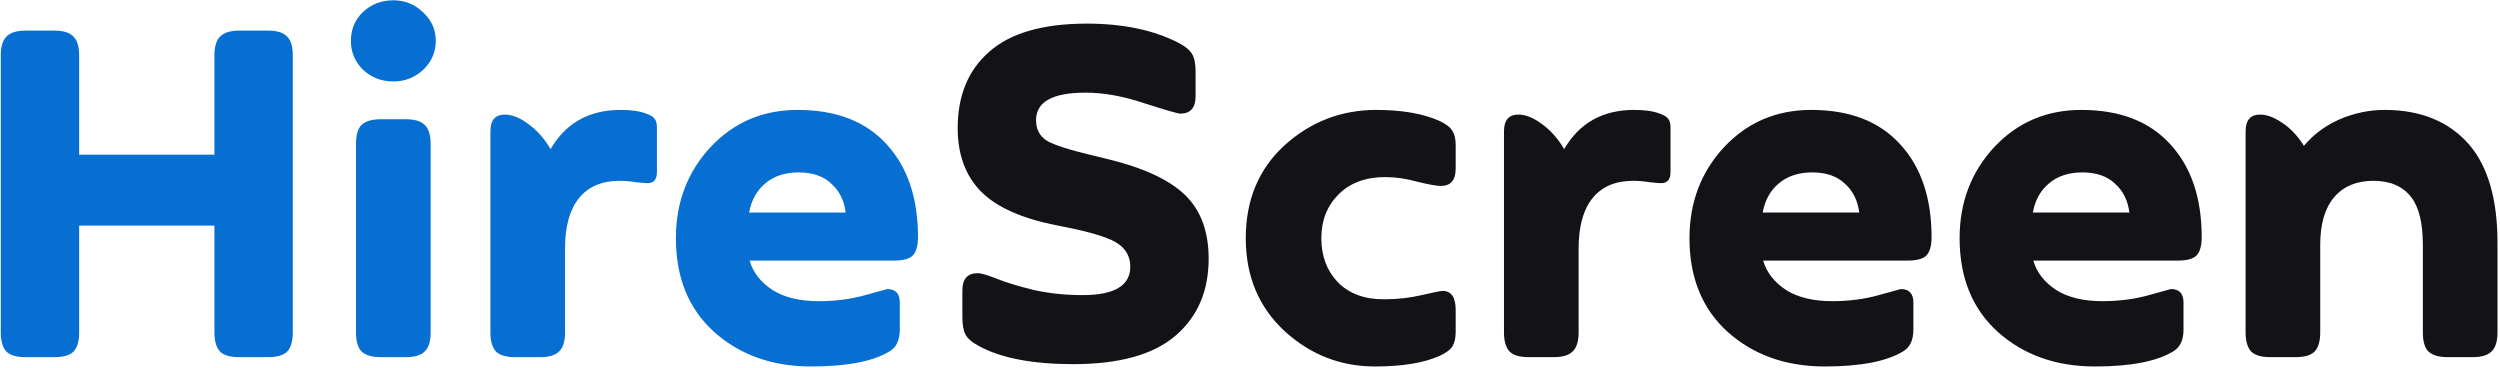
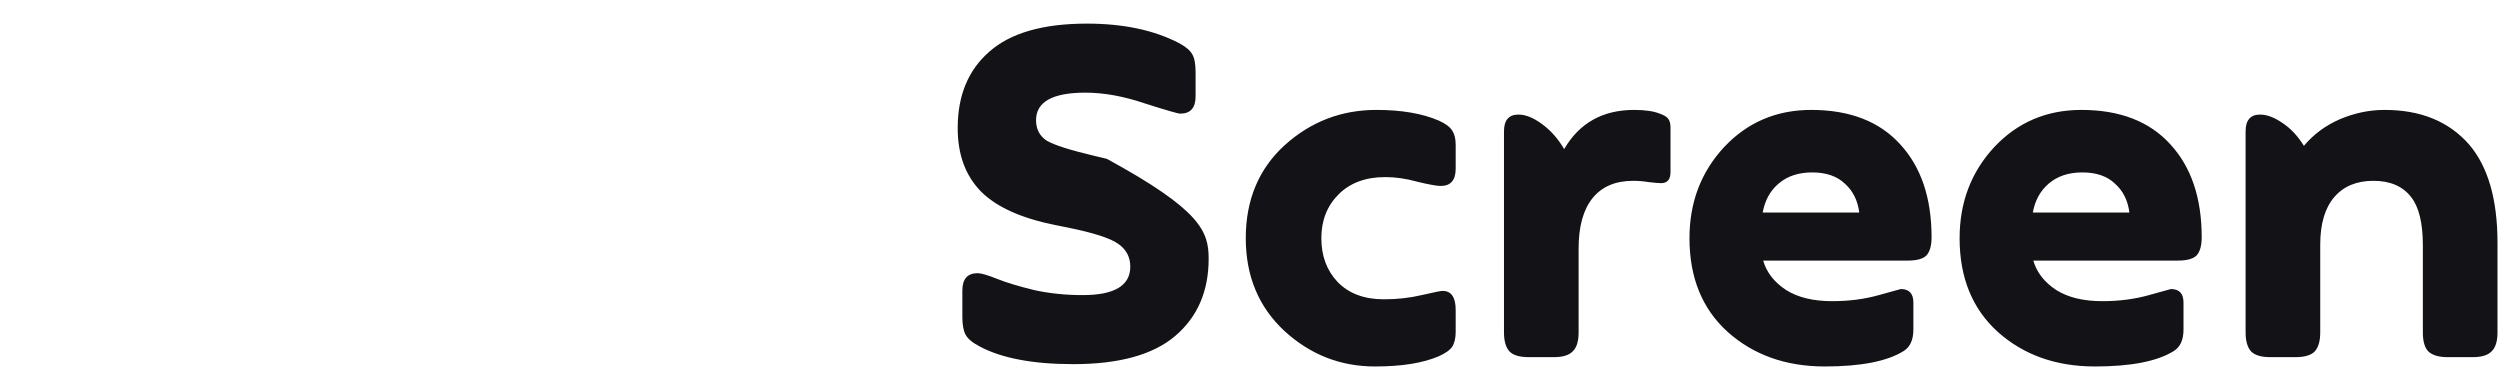
<svg xmlns="http://www.w3.org/2000/svg" width="686" height="101" viewBox="0 0 686 101" fill="none">
-   <path d="M73.56 8.4C76.035 8.4 77.784 8.955 78.808 10.064C79.832 11.088 80.344 12.795 80.344 15.184V91.216C80.344 93.605 79.832 95.355 78.808 96.464C77.784 97.488 76.035 98 73.56 98H65.624C63.149 98 61.4 97.488 60.376 96.464C59.352 95.355 58.84 93.605 58.84 91.216V61.904H21.72V91.216C21.72 93.605 21.208 95.355 20.184 96.464C19.16 97.488 17.411 98 14.936 98H7C4.525 98 2.776 97.488 1.752 96.464C0.728 95.355 0.216 93.605 0.216 91.216V15.184C0.216 12.795 0.728 11.088 1.752 10.064C2.776 8.955 4.525 8.4 7 8.4H14.936C17.411 8.4 19.16 8.955 20.184 10.064C21.208 11.088 21.72 12.795 21.72 15.184V42.448H58.84V15.184C58.84 12.795 59.352 11.088 60.376 10.064C61.4 8.955 63.149 8.4 65.624 8.4H73.56ZM107.932 22.352C104.689 22.352 101.916 21.285 99.612 19.152C97.393 16.933 96.284 14.288 96.284 11.216C96.284 8.059 97.393 5.413 99.612 3.28C101.916 1.147 104.689 0.08 107.932 0.08C111.089 0.08 113.82 1.189 116.124 3.408C118.428 5.541 119.58 8.144 119.58 11.216C119.58 14.288 118.428 16.933 116.124 19.152C113.82 21.285 111.089 22.352 107.932 22.352ZM104.476 98C102.087 98 100.337 97.488 99.228 96.464C98.204 95.44 97.692 93.691 97.692 91.216V39.504C97.692 37.029 98.204 35.28 99.228 34.256C100.337 33.232 102.087 32.72 104.476 32.72H111.388C113.777 32.72 115.484 33.232 116.508 34.256C117.617 35.28 118.172 37.029 118.172 39.504V91.216C118.172 93.691 117.617 95.44 116.508 96.464C115.484 97.488 113.777 98 111.388 98H104.476ZM177.319 31.184C178.514 31.611 179.282 32.08 179.623 32.592C180.05 33.104 180.263 33.915 180.263 35.024V47.184C180.263 49.232 179.41 50.256 177.703 50.256C177.106 50.256 176.039 50.171 174.503 50C172.967 49.744 171.474 49.616 170.023 49.616C165.159 49.616 161.447 51.195 158.887 54.352C156.327 57.509 155.047 62.117 155.047 68.176V91.216C155.047 93.691 154.492 95.44 153.383 96.464C152.359 97.488 150.652 98 148.263 98H141.351C138.876 98 137.127 97.488 136.103 96.464C135.079 95.355 134.567 93.605 134.567 91.216V36.048C134.567 32.976 135.89 31.44 138.535 31.44C140.498 31.44 142.631 32.293 144.935 34C147.324 35.707 149.372 38.011 151.079 40.912C155.26 33.744 161.66 30.16 170.279 30.16C173.266 30.16 175.612 30.501 177.319 31.184ZM251.897 65.104C251.897 67.408 251.428 69.072 250.489 70.096C249.55 71.035 247.844 71.504 245.369 71.504H205.689C206.628 74.747 208.718 77.435 211.961 79.568C215.204 81.616 219.428 82.64 224.633 82.64C229.241 82.64 233.508 82.085 237.433 80.976C241.358 79.867 243.364 79.312 243.449 79.312C245.753 79.312 246.905 80.549 246.905 83.024V90.448C246.905 93.264 246.009 95.227 244.217 96.336C239.694 99.152 232.484 100.56 222.585 100.56C211.918 100.56 203.044 97.403 195.961 91.088C188.964 84.773 185.465 76.197 185.465 65.36C185.465 55.547 188.622 47.227 194.937 40.4C201.337 33.573 209.316 30.16 218.873 30.16C229.454 30.16 237.604 33.317 243.321 39.632C249.038 45.861 251.897 54.352 251.897 65.104ZM219.129 47.312C215.374 47.312 212.302 48.336 209.913 50.384C207.609 52.347 206.158 54.992 205.561 58.32H232.057C231.63 54.992 230.308 52.347 228.089 50.384C225.956 48.336 222.969 47.312 219.129 47.312Z" fill="#066FD1" />
-   <path d="M294.534 99.92C283.441 99.92 274.865 98.299 268.806 95.056C266.843 94.032 265.563 92.965 264.966 91.856C264.369 90.747 264.07 89.125 264.07 86.992V79.696C264.07 76.539 265.478 74.96 268.294 74.96C269.233 74.96 270.982 75.472 273.542 76.496C276.102 77.52 279.473 78.544 283.654 79.568C287.835 80.507 292.315 80.976 297.094 80.976C305.798 80.976 310.15 78.373 310.15 73.168C310.15 70.523 309.041 68.432 306.822 66.896C304.689 65.36 300.038 63.867 292.87 62.416L289.67 61.776C280.283 59.899 273.457 56.827 269.19 52.56C264.923 48.208 262.79 42.405 262.79 35.152C262.79 26.192 265.691 19.195 271.494 14.16C277.297 9.04 286.214 6.48 298.246 6.48C308.145 6.48 316.507 8.229 323.334 11.728C325.297 12.752 326.577 13.819 327.174 14.928C327.771 15.952 328.07 17.573 328.07 19.792V26.448C328.07 29.605 326.662 31.184 323.846 31.184C323.249 31.184 320.006 30.245 314.118 28.368C308.315 26.405 302.897 25.424 297.862 25.424C288.817 25.424 284.294 27.941 284.294 32.976C284.294 35.451 285.275 37.328 287.238 38.608C289.286 39.803 293.553 41.168 300.038 42.704L303.75 43.6C313.649 45.989 320.774 49.275 325.126 53.456C329.478 57.637 331.654 63.483 331.654 70.992C331.654 79.867 328.625 86.907 322.566 92.112C316.507 97.317 307.163 99.92 294.534 99.92ZM377.296 100.56C367.824 100.56 359.547 97.317 352.464 90.832C345.381 84.261 341.84 75.771 341.84 65.36C341.84 54.864 345.381 46.373 352.464 39.888C359.632 33.403 368.037 30.16 377.68 30.16C384.592 30.16 390.309 31.141 394.832 33.104C396.709 33.957 397.947 34.896 398.544 35.92C399.141 36.859 399.44 38.139 399.44 39.76V46.288C399.44 49.445 398.075 51.024 395.344 51.024C394.235 51.024 392.101 50.64 388.944 49.872C385.872 49.019 382.928 48.592 380.112 48.592C374.736 48.592 370.469 50.171 367.312 53.328C364.155 56.485 362.576 60.496 362.576 65.36C362.576 70.224 364.069 74.235 367.056 77.392C370.128 80.549 374.352 82.128 379.728 82.128C383.397 82.128 386.853 81.744 390.096 80.976C393.424 80.208 395.344 79.824 395.856 79.824C398.245 79.824 399.44 81.573 399.44 85.072V91.088C399.44 92.709 399.141 94.032 398.544 95.056C397.947 95.995 396.709 96.891 394.832 97.744C390.48 99.621 384.635 100.56 377.296 100.56ZM455.444 31.184C456.639 31.611 457.407 32.08 457.748 32.592C458.175 33.104 458.388 33.915 458.388 35.024V47.184C458.388 49.232 457.535 50.256 455.828 50.256C455.231 50.256 454.164 50.171 452.628 50C451.092 49.744 449.599 49.616 448.148 49.616C443.284 49.616 439.572 51.195 437.012 54.352C434.452 57.509 433.172 62.117 433.172 68.176V91.216C433.172 93.691 432.617 95.44 431.508 96.464C430.484 97.488 428.777 98 426.388 98H419.476C417.001 98 415.252 97.488 414.228 96.464C413.204 95.355 412.692 93.605 412.692 91.216V36.048C412.692 32.976 414.015 31.44 416.66 31.44C418.623 31.44 420.756 32.293 423.06 34C425.449 35.707 427.497 38.011 429.204 40.912C433.385 33.744 439.785 30.16 448.404 30.16C451.391 30.16 453.737 30.501 455.444 31.184ZM530.022 65.104C530.022 67.408 529.553 69.072 528.614 70.096C527.675 71.035 525.969 71.504 523.494 71.504H483.814C484.753 74.747 486.843 77.435 490.086 79.568C493.329 81.616 497.553 82.64 502.758 82.64C507.366 82.64 511.633 82.085 515.558 80.976C519.483 79.867 521.489 79.312 521.574 79.312C523.878 79.312 525.03 80.549 525.03 83.024V90.448C525.03 93.264 524.134 95.227 522.342 96.336C517.819 99.152 510.609 100.56 500.71 100.56C490.043 100.56 481.169 97.403 474.086 91.088C467.089 84.773 463.59 76.197 463.59 65.36C463.59 55.547 466.747 47.227 473.062 40.4C479.462 33.573 487.441 30.16 496.998 30.16C507.579 30.16 515.729 33.317 521.446 39.632C527.163 45.861 530.022 54.352 530.022 65.104ZM497.254 47.312C493.499 47.312 490.427 48.336 488.038 50.384C485.734 52.347 484.283 54.992 483.686 58.32H510.182C509.755 54.992 508.433 52.347 506.214 50.384C504.081 48.336 501.094 47.312 497.254 47.312ZM604.147 65.104C604.147 67.408 603.678 69.072 602.739 70.096C601.8 71.035 600.094 71.504 597.619 71.504H557.939C558.878 74.747 560.968 77.435 564.211 79.568C567.454 81.616 571.678 82.64 576.883 82.64C581.491 82.64 585.758 82.085 589.683 80.976C593.608 79.867 595.614 79.312 595.699 79.312C598.003 79.312 599.155 80.549 599.155 83.024V90.448C599.155 93.264 598.259 95.227 596.467 96.336C591.944 99.152 584.734 100.56 574.835 100.56C564.168 100.56 555.294 97.403 548.211 91.088C541.214 84.773 537.715 76.197 537.715 65.36C537.715 55.547 540.872 47.227 547.187 40.4C553.587 33.573 561.566 30.16 571.123 30.16C581.704 30.16 589.854 33.317 595.571 39.632C601.288 45.861 604.147 54.352 604.147 65.104ZM571.379 47.312C567.624 47.312 564.552 48.336 562.163 50.384C559.859 52.347 558.408 54.992 557.811 58.32H584.307C583.88 54.992 582.558 52.347 580.339 50.384C578.206 48.336 575.219 47.312 571.379 47.312ZM677.504 39.632C682.709 45.691 685.312 54.693 685.312 66.64V91.216C685.312 93.691 684.757 95.44 683.648 96.464C682.624 97.488 680.917 98 678.528 98H671.616C669.227 98 667.477 97.488 666.368 96.464C665.344 95.44 664.832 93.691 664.832 91.216V67.28C664.832 61.221 663.765 56.827 661.632 54.096C659.328 51.109 655.872 49.616 651.264 49.616C646.656 49.616 643.072 51.109 640.512 54.096C637.952 57.083 636.672 61.435 636.672 67.152V91.216C636.672 93.605 636.16 95.355 635.136 96.464C634.112 97.488 632.363 98 629.888 98H622.976C620.501 98 618.752 97.488 617.728 96.464C616.704 95.355 616.192 93.605 616.192 91.216V36.048C616.192 32.976 617.515 31.44 620.16 31.44C622.037 31.44 624.085 32.208 626.304 33.744C628.523 35.195 630.485 37.285 632.192 40.016C634.837 36.859 638.123 34.427 642.048 32.72C646.059 31.013 650.155 30.16 654.336 30.16C664.235 30.16 671.957 33.317 677.504 39.632Z" fill="#131216" />
+   <path d="M294.534 99.92C283.441 99.92 274.865 98.299 268.806 95.056C266.843 94.032 265.563 92.965 264.966 91.856C264.369 90.747 264.07 89.125 264.07 86.992V79.696C264.07 76.539 265.478 74.96 268.294 74.96C269.233 74.96 270.982 75.472 273.542 76.496C276.102 77.52 279.473 78.544 283.654 79.568C287.835 80.507 292.315 80.976 297.094 80.976C305.798 80.976 310.15 78.373 310.15 73.168C310.15 70.523 309.041 68.432 306.822 66.896C304.689 65.36 300.038 63.867 292.87 62.416L289.67 61.776C280.283 59.899 273.457 56.827 269.19 52.56C264.923 48.208 262.79 42.405 262.79 35.152C262.79 26.192 265.691 19.195 271.494 14.16C277.297 9.04 286.214 6.48 298.246 6.48C308.145 6.48 316.507 8.229 323.334 11.728C325.297 12.752 326.577 13.819 327.174 14.928C327.771 15.952 328.07 17.573 328.07 19.792V26.448C328.07 29.605 326.662 31.184 323.846 31.184C323.249 31.184 320.006 30.245 314.118 28.368C308.315 26.405 302.897 25.424 297.862 25.424C288.817 25.424 284.294 27.941 284.294 32.976C284.294 35.451 285.275 37.328 287.238 38.608C289.286 39.803 293.553 41.168 300.038 42.704L303.75 43.6C329.478 57.637 331.654 63.483 331.654 70.992C331.654 79.867 328.625 86.907 322.566 92.112C316.507 97.317 307.163 99.92 294.534 99.92ZM377.296 100.56C367.824 100.56 359.547 97.317 352.464 90.832C345.381 84.261 341.84 75.771 341.84 65.36C341.84 54.864 345.381 46.373 352.464 39.888C359.632 33.403 368.037 30.16 377.68 30.16C384.592 30.16 390.309 31.141 394.832 33.104C396.709 33.957 397.947 34.896 398.544 35.92C399.141 36.859 399.44 38.139 399.44 39.76V46.288C399.44 49.445 398.075 51.024 395.344 51.024C394.235 51.024 392.101 50.64 388.944 49.872C385.872 49.019 382.928 48.592 380.112 48.592C374.736 48.592 370.469 50.171 367.312 53.328C364.155 56.485 362.576 60.496 362.576 65.36C362.576 70.224 364.069 74.235 367.056 77.392C370.128 80.549 374.352 82.128 379.728 82.128C383.397 82.128 386.853 81.744 390.096 80.976C393.424 80.208 395.344 79.824 395.856 79.824C398.245 79.824 399.44 81.573 399.44 85.072V91.088C399.44 92.709 399.141 94.032 398.544 95.056C397.947 95.995 396.709 96.891 394.832 97.744C390.48 99.621 384.635 100.56 377.296 100.56ZM455.444 31.184C456.639 31.611 457.407 32.08 457.748 32.592C458.175 33.104 458.388 33.915 458.388 35.024V47.184C458.388 49.232 457.535 50.256 455.828 50.256C455.231 50.256 454.164 50.171 452.628 50C451.092 49.744 449.599 49.616 448.148 49.616C443.284 49.616 439.572 51.195 437.012 54.352C434.452 57.509 433.172 62.117 433.172 68.176V91.216C433.172 93.691 432.617 95.44 431.508 96.464C430.484 97.488 428.777 98 426.388 98H419.476C417.001 98 415.252 97.488 414.228 96.464C413.204 95.355 412.692 93.605 412.692 91.216V36.048C412.692 32.976 414.015 31.44 416.66 31.44C418.623 31.44 420.756 32.293 423.06 34C425.449 35.707 427.497 38.011 429.204 40.912C433.385 33.744 439.785 30.16 448.404 30.16C451.391 30.16 453.737 30.501 455.444 31.184ZM530.022 65.104C530.022 67.408 529.553 69.072 528.614 70.096C527.675 71.035 525.969 71.504 523.494 71.504H483.814C484.753 74.747 486.843 77.435 490.086 79.568C493.329 81.616 497.553 82.64 502.758 82.64C507.366 82.64 511.633 82.085 515.558 80.976C519.483 79.867 521.489 79.312 521.574 79.312C523.878 79.312 525.03 80.549 525.03 83.024V90.448C525.03 93.264 524.134 95.227 522.342 96.336C517.819 99.152 510.609 100.56 500.71 100.56C490.043 100.56 481.169 97.403 474.086 91.088C467.089 84.773 463.59 76.197 463.59 65.36C463.59 55.547 466.747 47.227 473.062 40.4C479.462 33.573 487.441 30.16 496.998 30.16C507.579 30.16 515.729 33.317 521.446 39.632C527.163 45.861 530.022 54.352 530.022 65.104ZM497.254 47.312C493.499 47.312 490.427 48.336 488.038 50.384C485.734 52.347 484.283 54.992 483.686 58.32H510.182C509.755 54.992 508.433 52.347 506.214 50.384C504.081 48.336 501.094 47.312 497.254 47.312ZM604.147 65.104C604.147 67.408 603.678 69.072 602.739 70.096C601.8 71.035 600.094 71.504 597.619 71.504H557.939C558.878 74.747 560.968 77.435 564.211 79.568C567.454 81.616 571.678 82.64 576.883 82.64C581.491 82.64 585.758 82.085 589.683 80.976C593.608 79.867 595.614 79.312 595.699 79.312C598.003 79.312 599.155 80.549 599.155 83.024V90.448C599.155 93.264 598.259 95.227 596.467 96.336C591.944 99.152 584.734 100.56 574.835 100.56C564.168 100.56 555.294 97.403 548.211 91.088C541.214 84.773 537.715 76.197 537.715 65.36C537.715 55.547 540.872 47.227 547.187 40.4C553.587 33.573 561.566 30.16 571.123 30.16C581.704 30.16 589.854 33.317 595.571 39.632C601.288 45.861 604.147 54.352 604.147 65.104ZM571.379 47.312C567.624 47.312 564.552 48.336 562.163 50.384C559.859 52.347 558.408 54.992 557.811 58.32H584.307C583.88 54.992 582.558 52.347 580.339 50.384C578.206 48.336 575.219 47.312 571.379 47.312ZM677.504 39.632C682.709 45.691 685.312 54.693 685.312 66.64V91.216C685.312 93.691 684.757 95.44 683.648 96.464C682.624 97.488 680.917 98 678.528 98H671.616C669.227 98 667.477 97.488 666.368 96.464C665.344 95.44 664.832 93.691 664.832 91.216V67.28C664.832 61.221 663.765 56.827 661.632 54.096C659.328 51.109 655.872 49.616 651.264 49.616C646.656 49.616 643.072 51.109 640.512 54.096C637.952 57.083 636.672 61.435 636.672 67.152V91.216C636.672 93.605 636.16 95.355 635.136 96.464C634.112 97.488 632.363 98 629.888 98H622.976C620.501 98 618.752 97.488 617.728 96.464C616.704 95.355 616.192 93.605 616.192 91.216V36.048C616.192 32.976 617.515 31.44 620.16 31.44C622.037 31.44 624.085 32.208 626.304 33.744C628.523 35.195 630.485 37.285 632.192 40.016C634.837 36.859 638.123 34.427 642.048 32.72C646.059 31.013 650.155 30.16 654.336 30.16C664.235 30.16 671.957 33.317 677.504 39.632Z" fill="#131216" />
</svg>